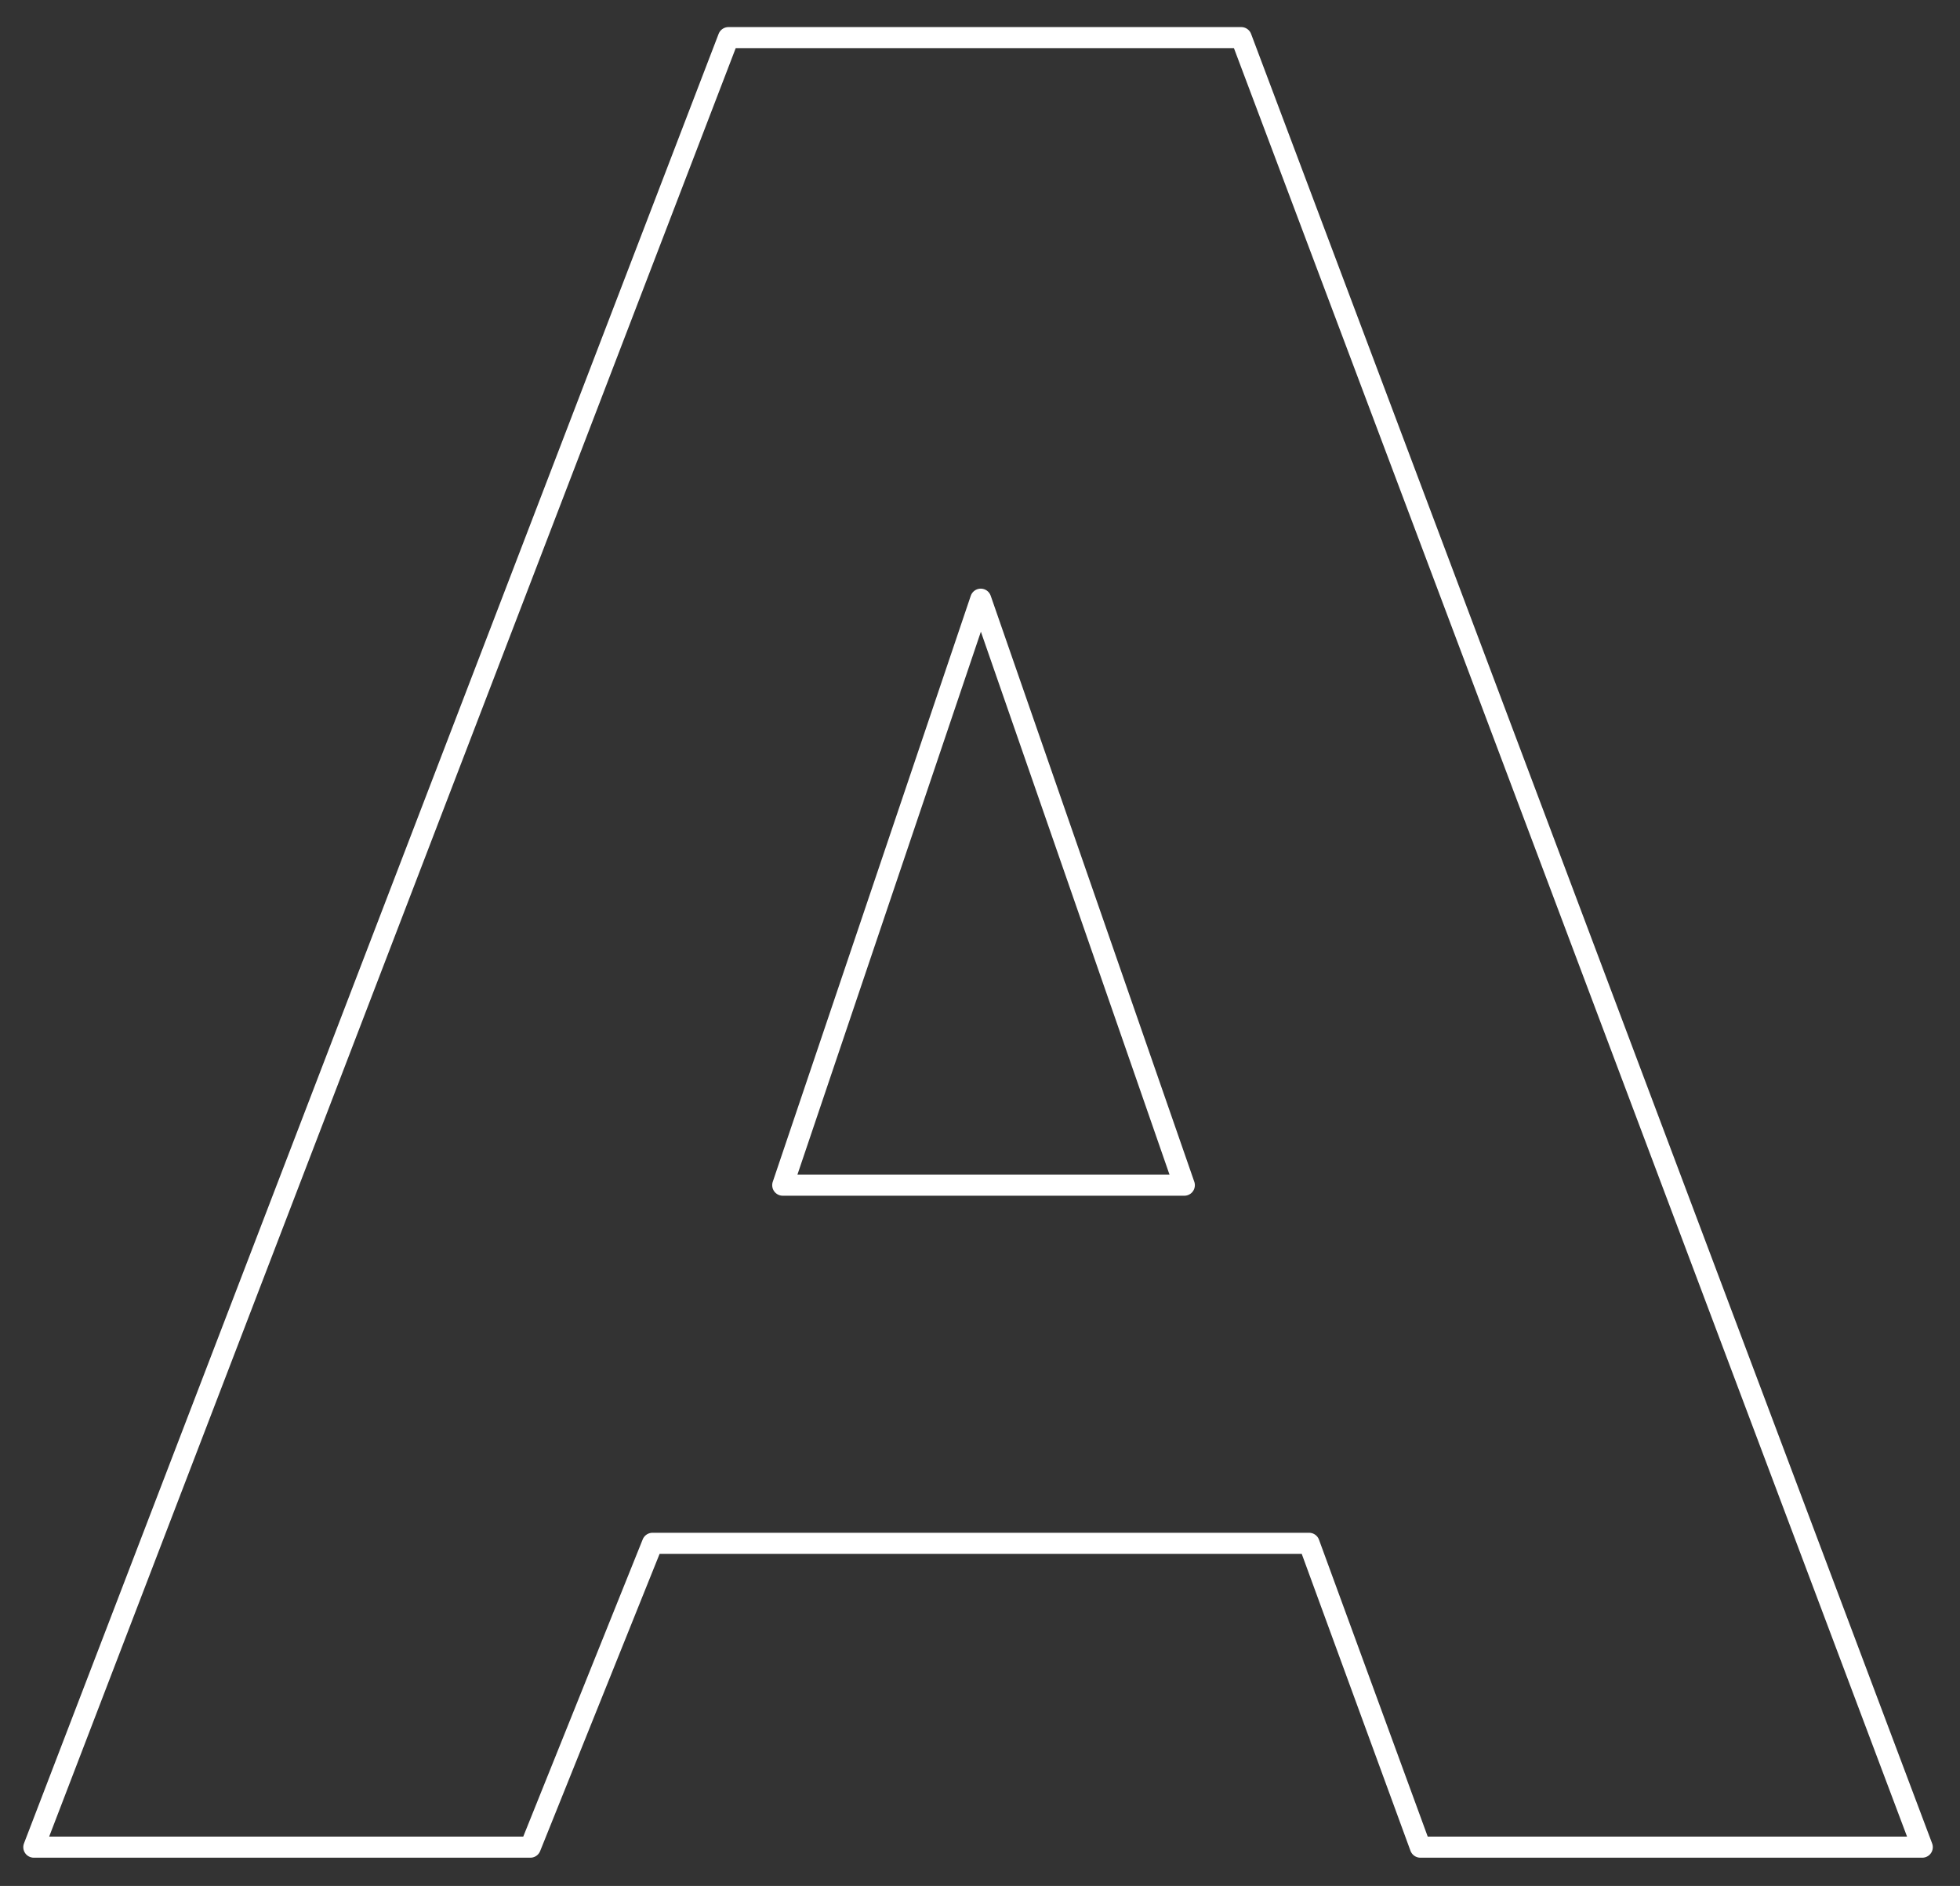
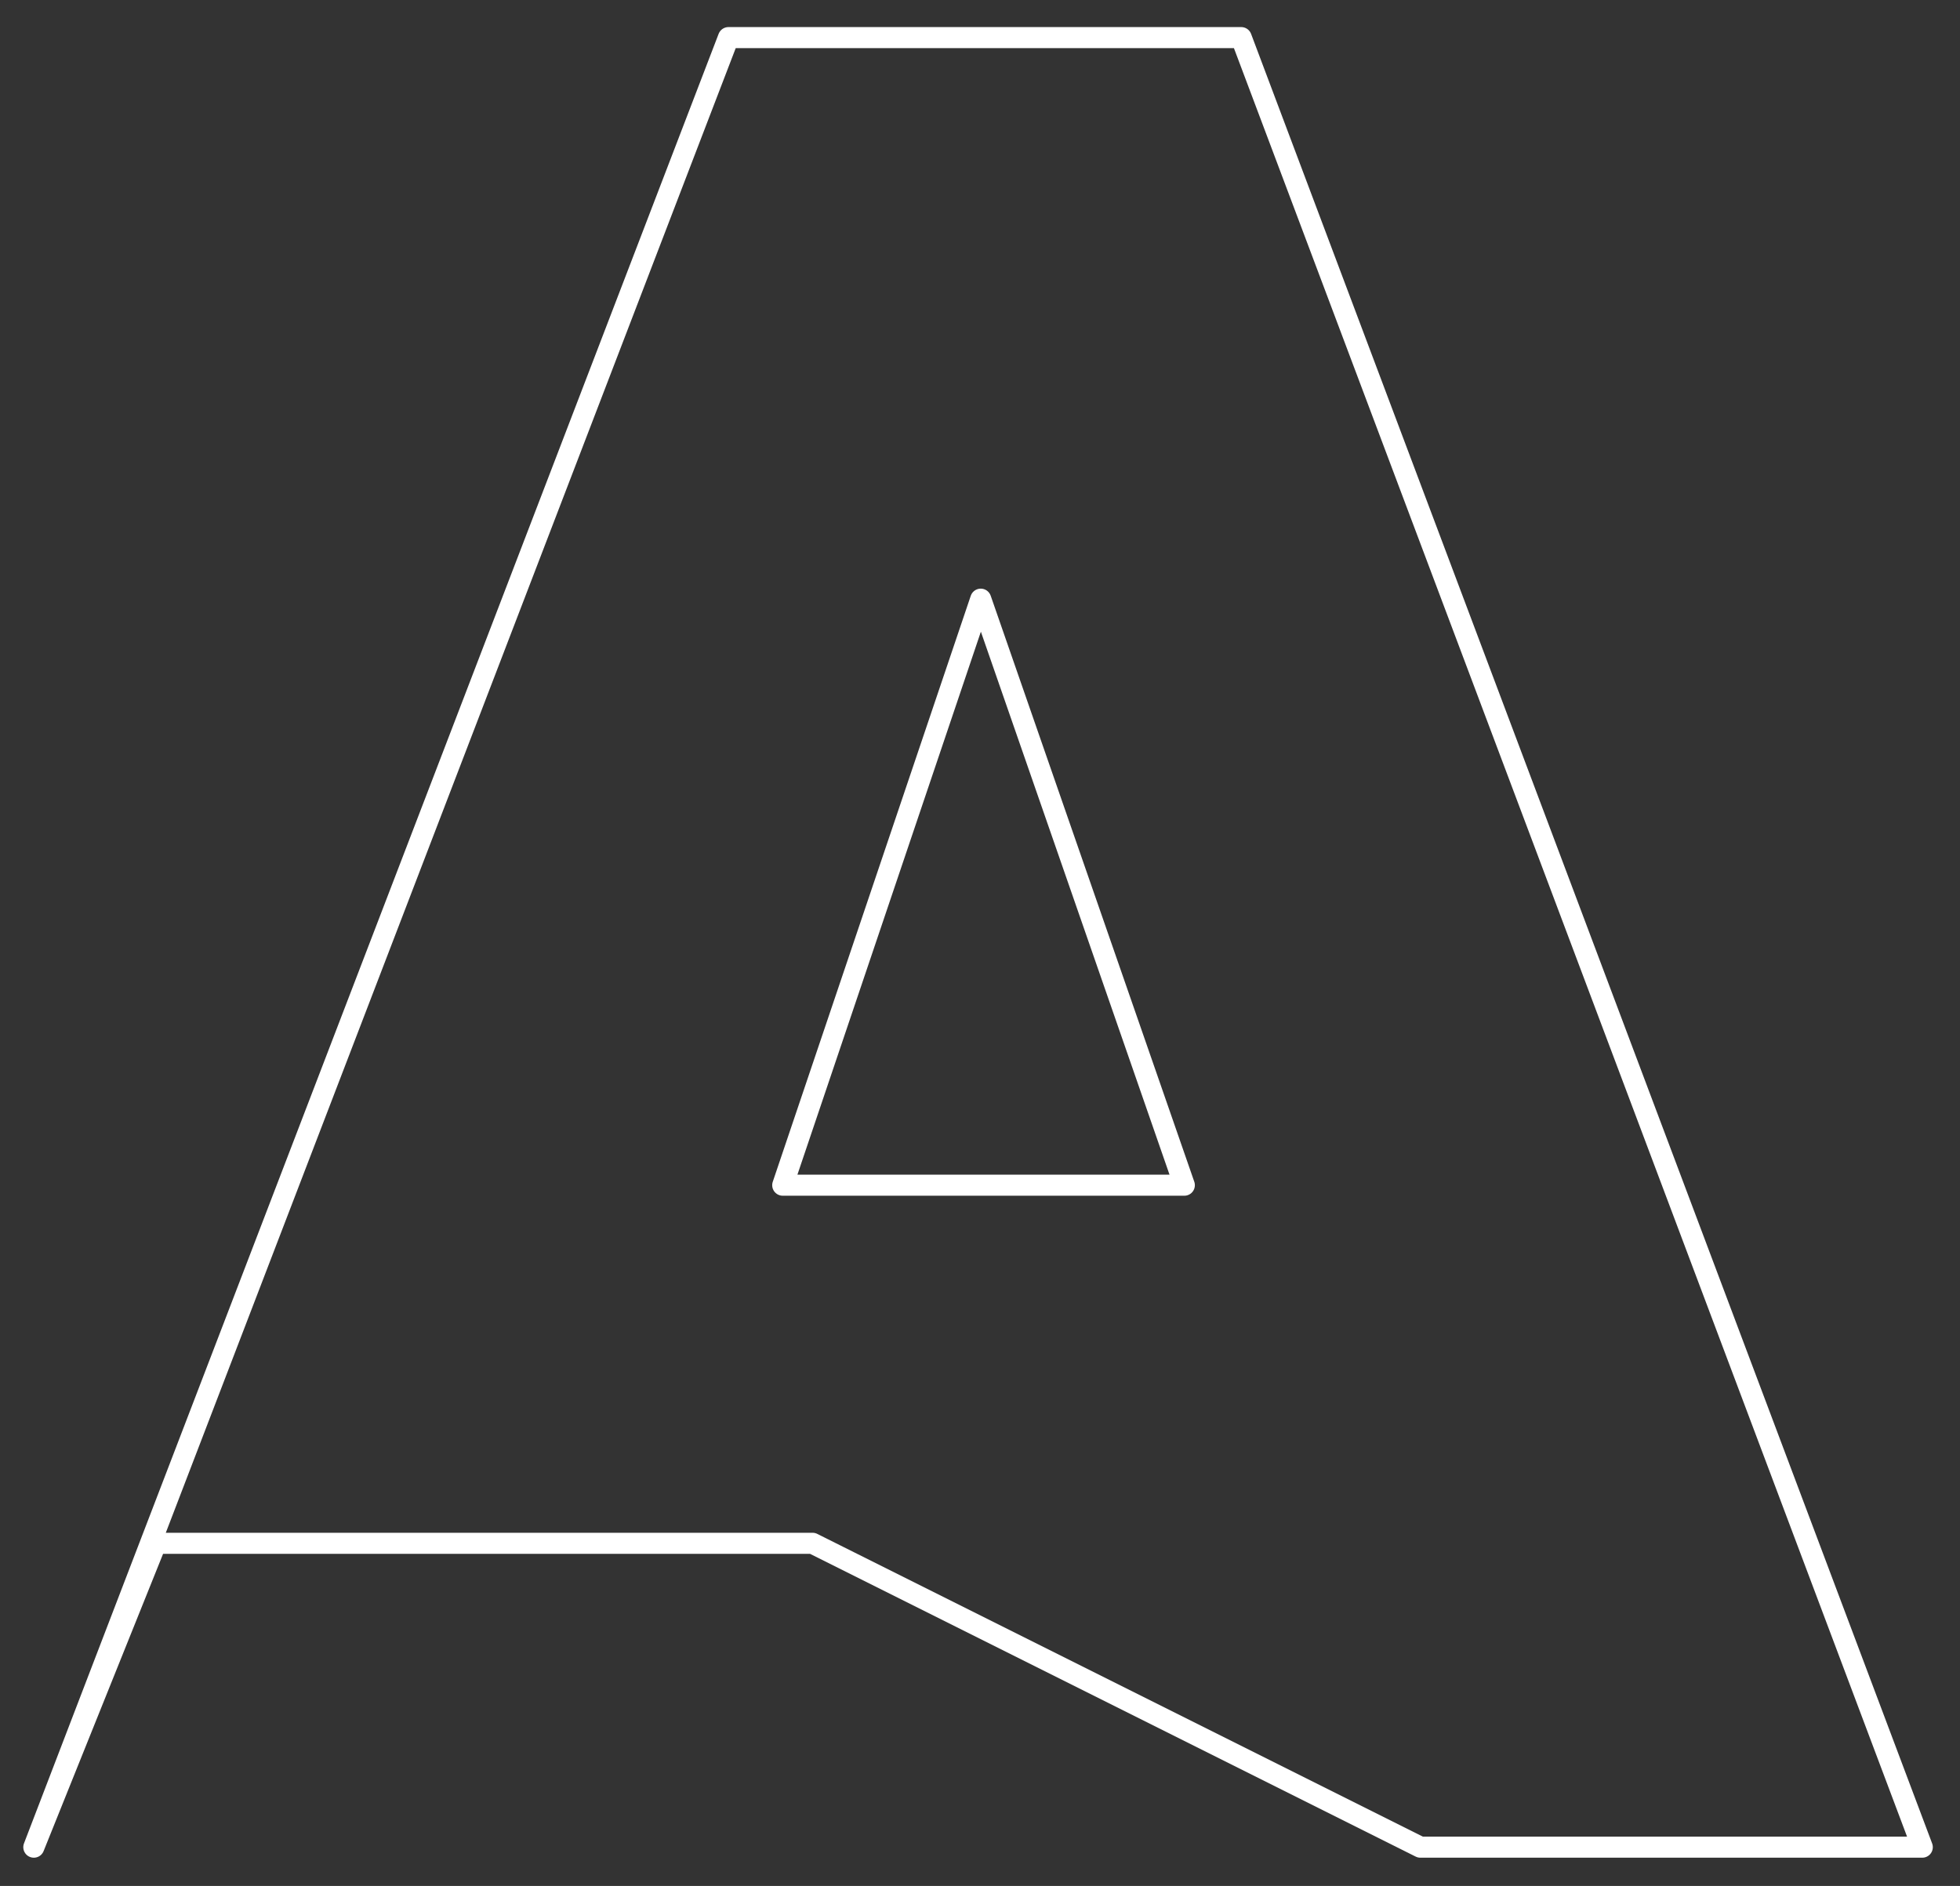
<svg xmlns="http://www.w3.org/2000/svg" width="186" height="179" viewBox="0 0 186 179">
  <rect x="0" y="0" width="186" height="179" fill="#333333" stroke="none" />
  <defs>
    <style>
      .cls-1 {
        fill: #1b1b1b;
        fill-opacity: 0;
        stroke: #fff;
        stroke-linejoin: round;
        stroke-width: 2px;
        fill-rule: evenodd;
      }
    </style>
  </defs>
-   <path id="bg_advantage.svg" class="cls-1" d="M1228.79,2114.32h47.63l-64.63-171.75h-48.66l-65.92,171.75h47.12l11.59-28.84h62.31Zm-60.51-62.83,18.79-55.62,19.32,55.62h-38.11Z" transform="translate(-1094 -1939)" />
+   <path id="bg_advantage.svg" class="cls-1" d="M1228.79,2114.32h47.63l-64.63-171.75h-48.66l-65.92,171.75l11.59-28.84h62.31Zm-60.51-62.83,18.79-55.62,19.32,55.62h-38.11Z" transform="translate(-1094 -1939)" />
</svg>